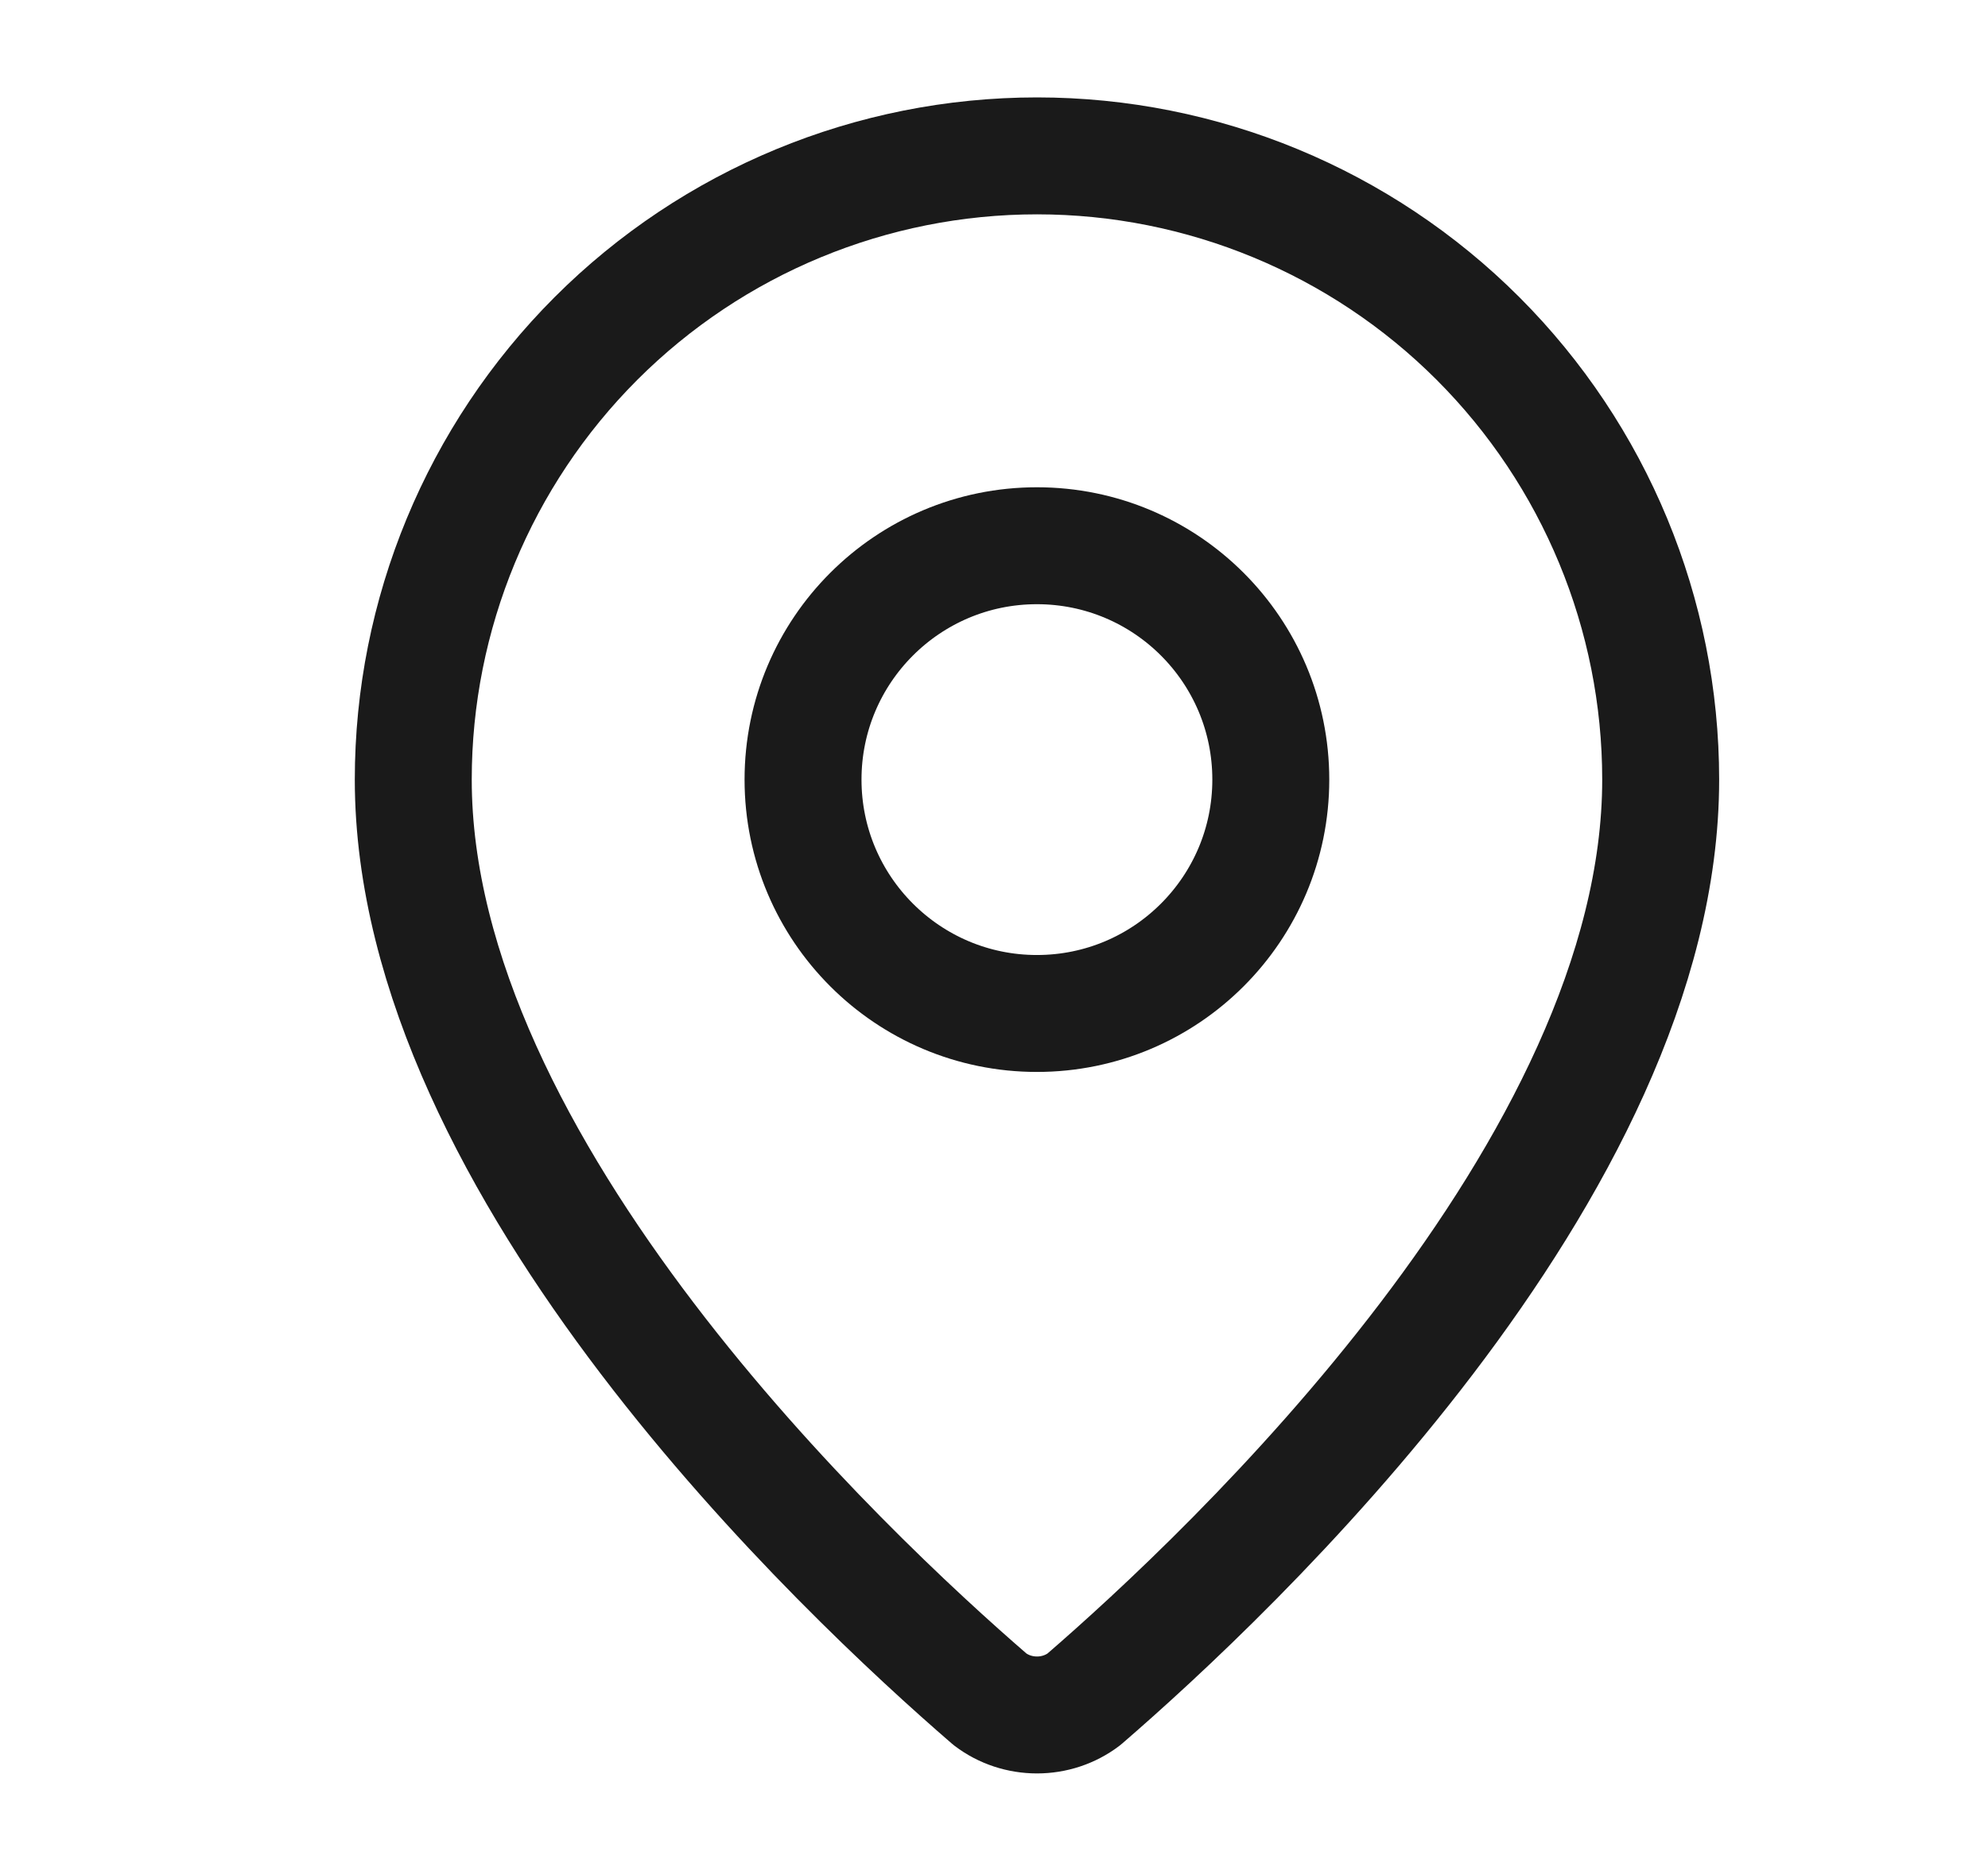
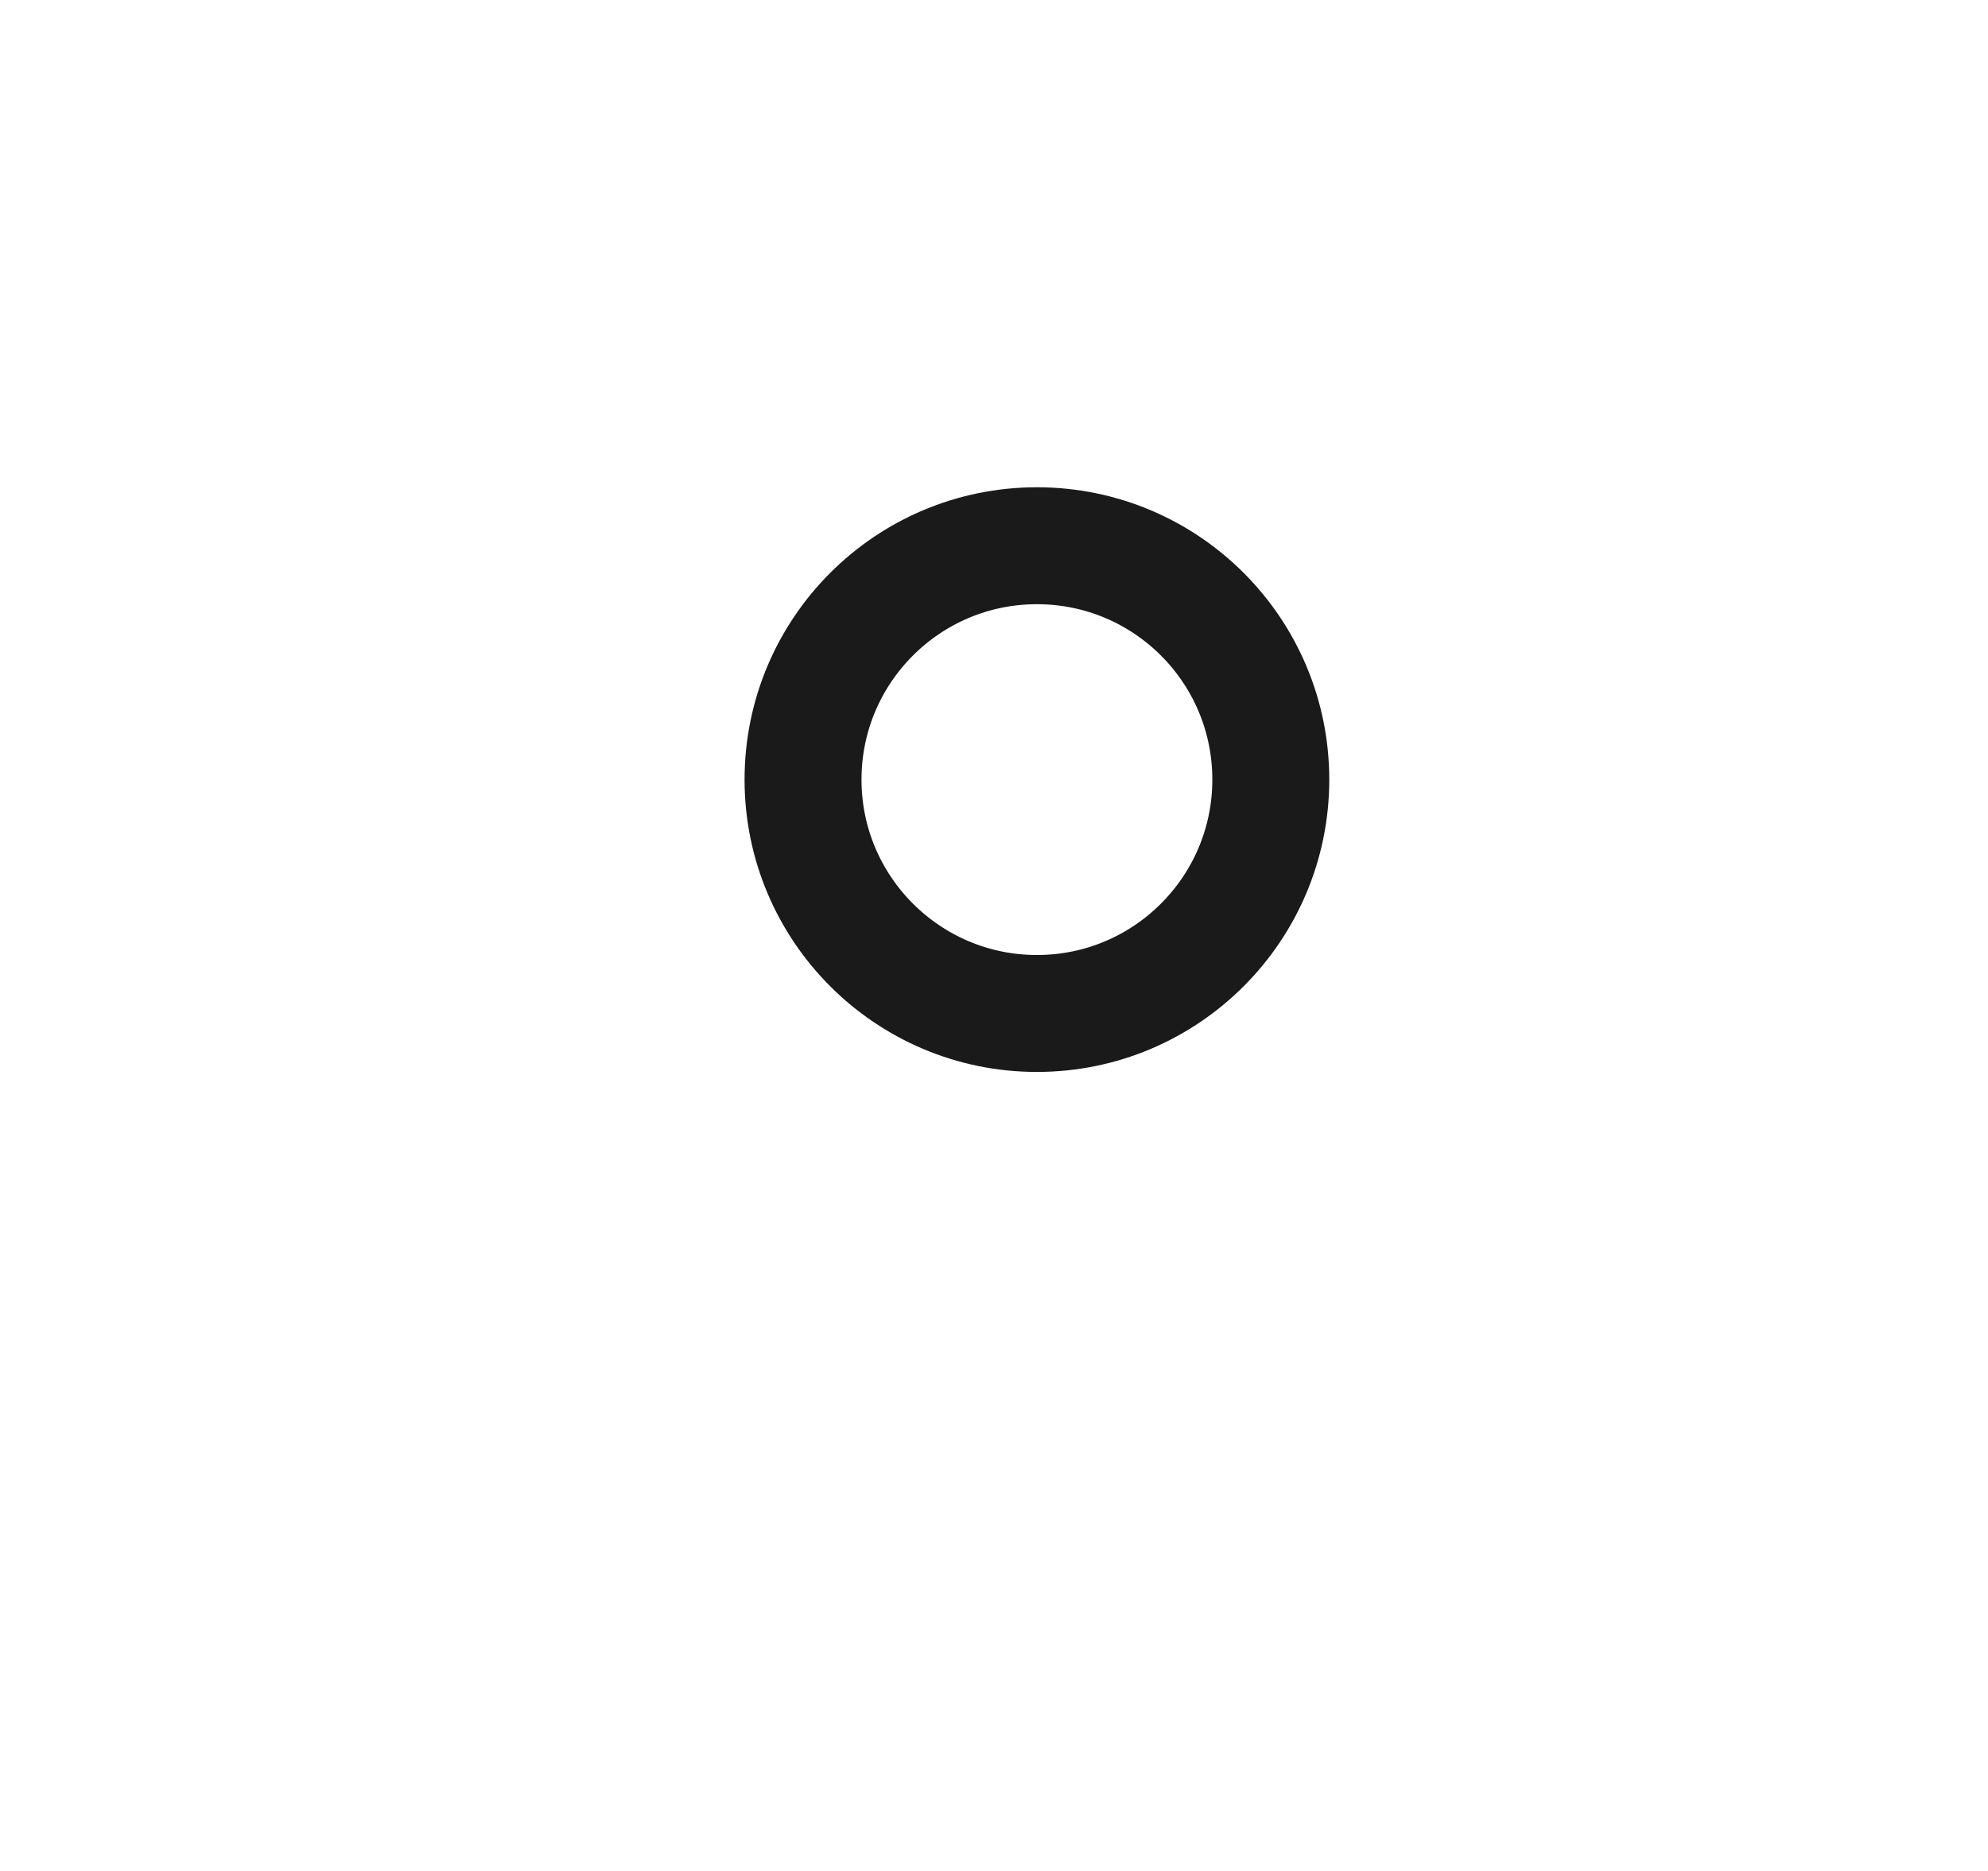
<svg xmlns="http://www.w3.org/2000/svg" width="17" height="16" viewBox="0 0 17 16" fill="none">
-   <path d="M14.201 6.667C14.201 9.995 10.508 13.462 9.268 14.533C9.153 14.62 9.012 14.666 8.868 14.666C8.723 14.666 8.582 14.62 8.467 14.533C7.227 13.462 3.534 9.995 3.534 6.667C3.534 5.252 4.096 3.896 5.096 2.895C6.096 1.895 7.453 1.333 8.868 1.333C10.282 1.333 11.639 1.895 12.639 2.895C13.639 3.896 14.201 5.252 14.201 6.667Z" stroke="#1A1A1A" stroke-linecap="round" stroke-linejoin="round" />
  <path d="M8.867 8.667C9.972 8.667 10.867 7.771 10.867 6.667C10.867 5.562 9.972 4.667 8.867 4.667C7.763 4.667 6.867 5.562 6.867 6.667C6.867 7.771 7.763 8.667 8.867 8.667Z" stroke="#1A1A1A" stroke-linecap="round" stroke-linejoin="round" />
</svg>